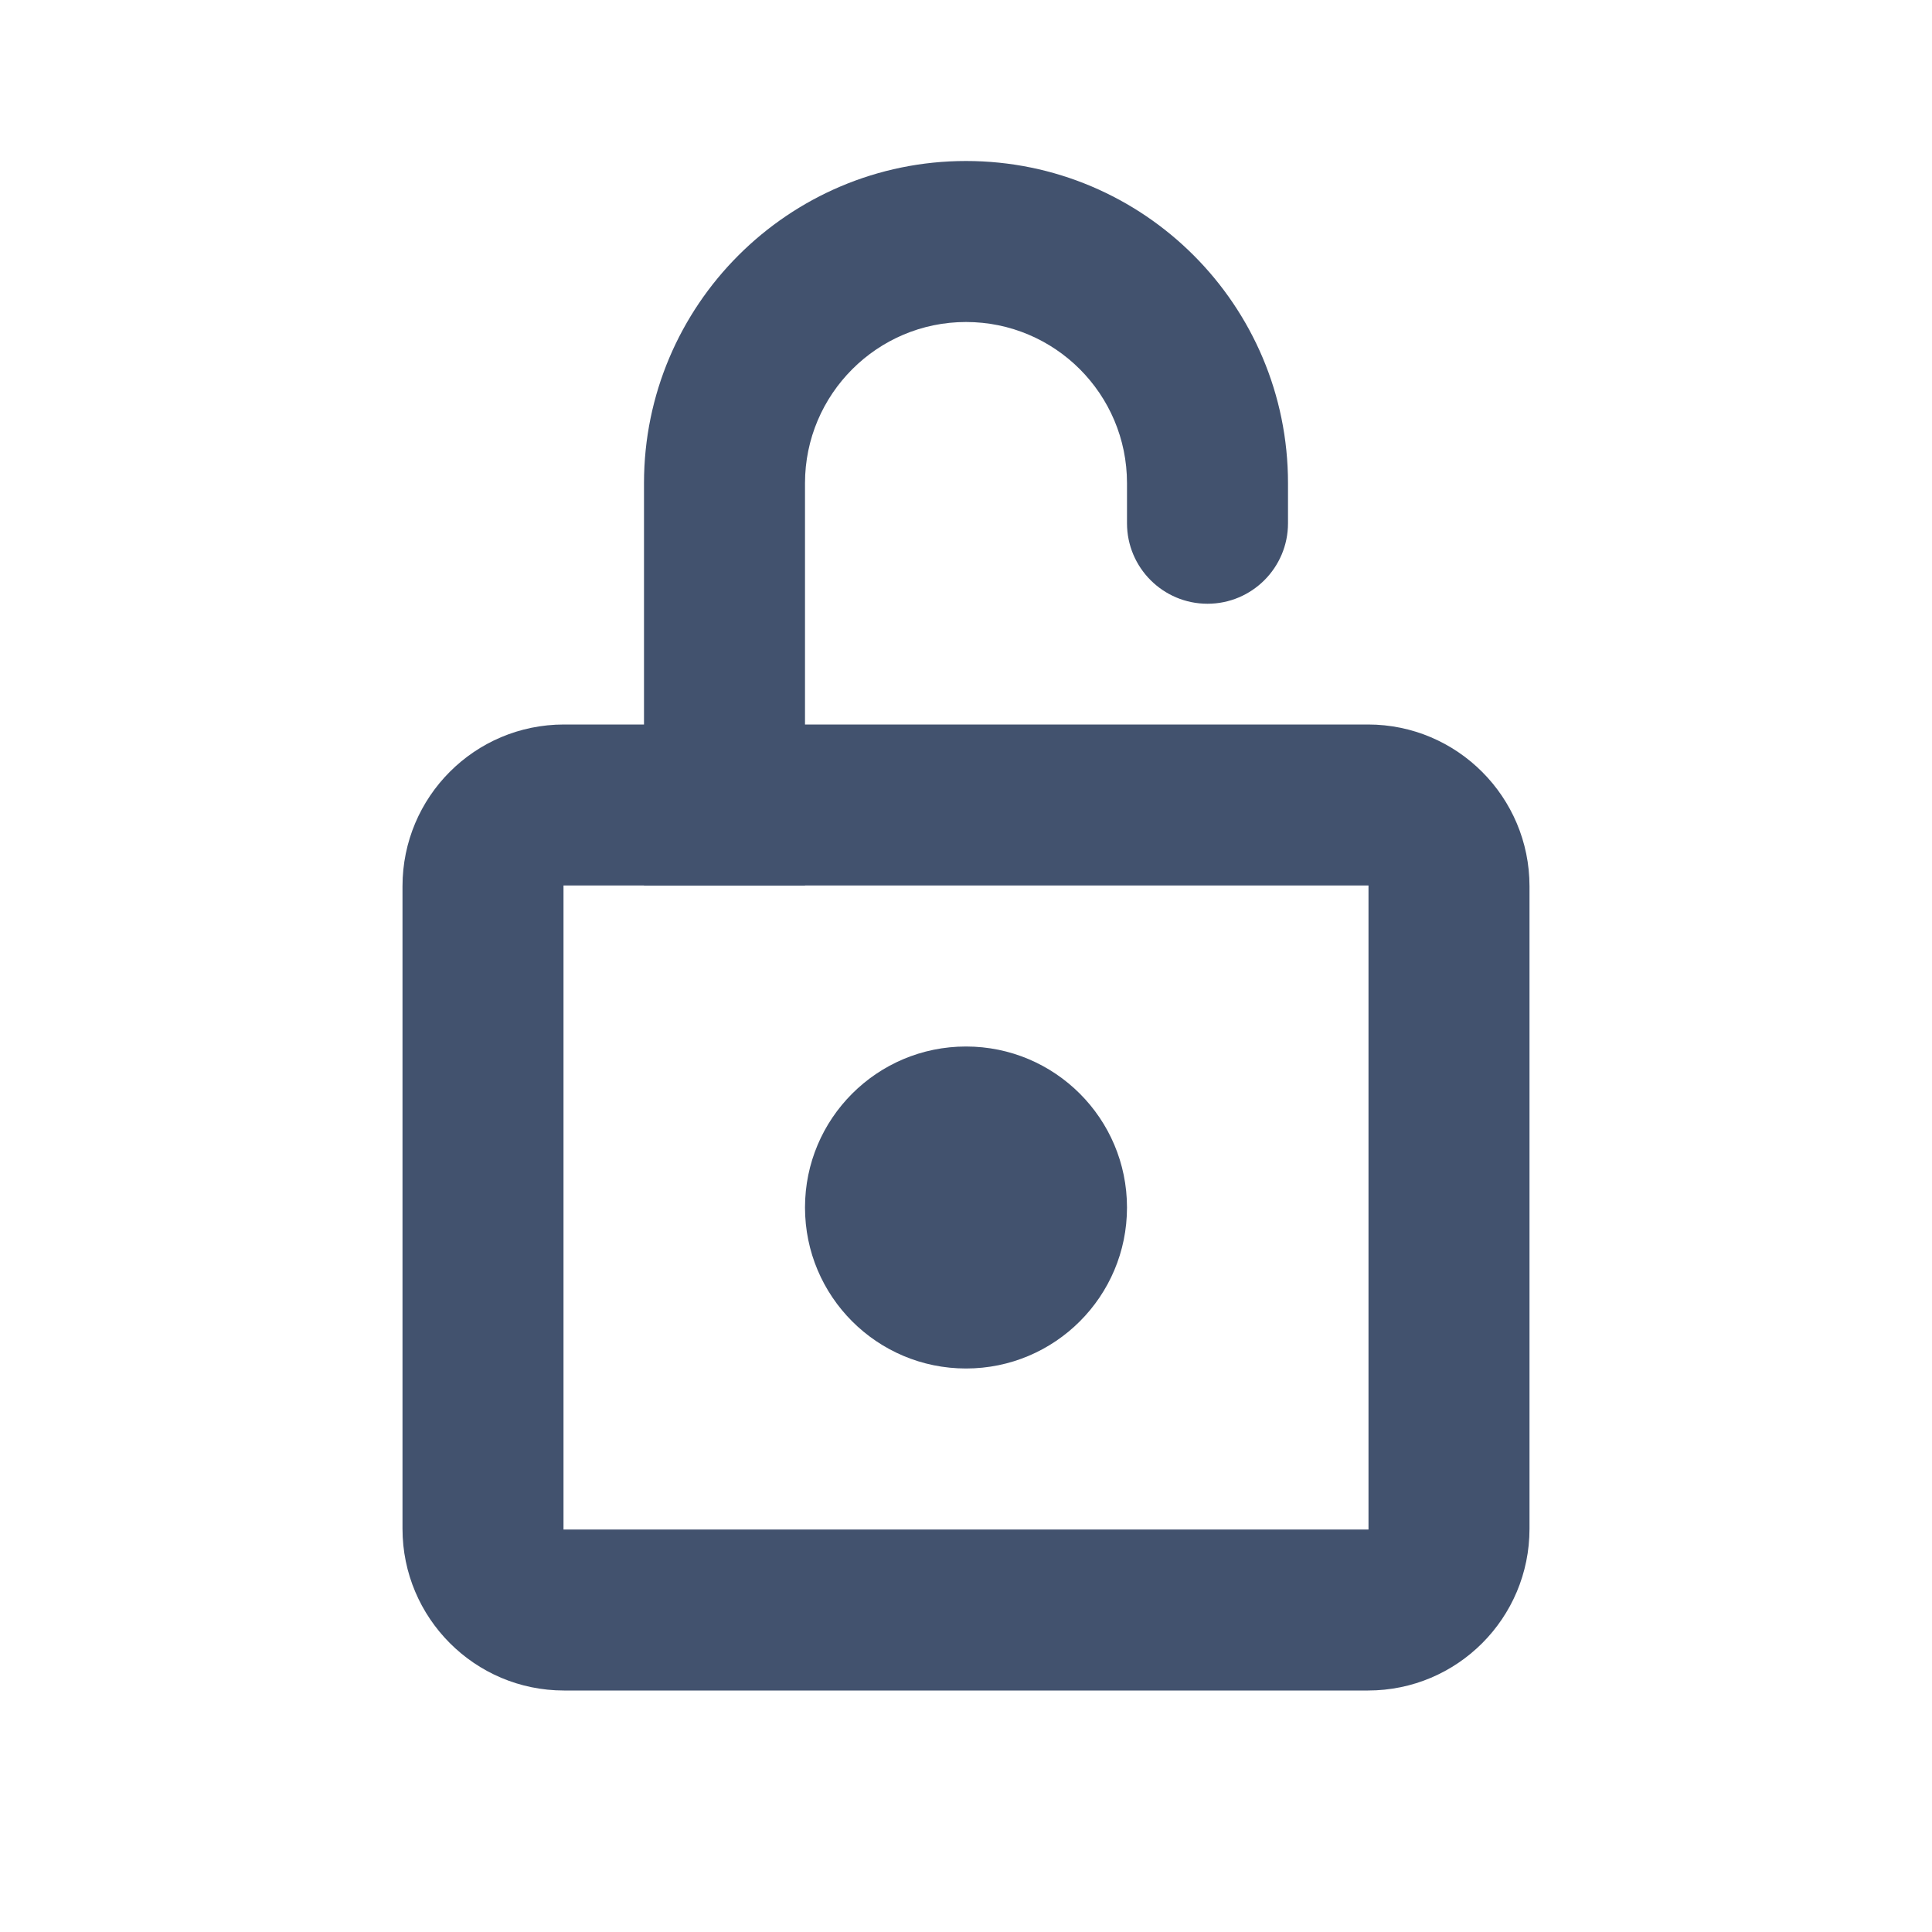
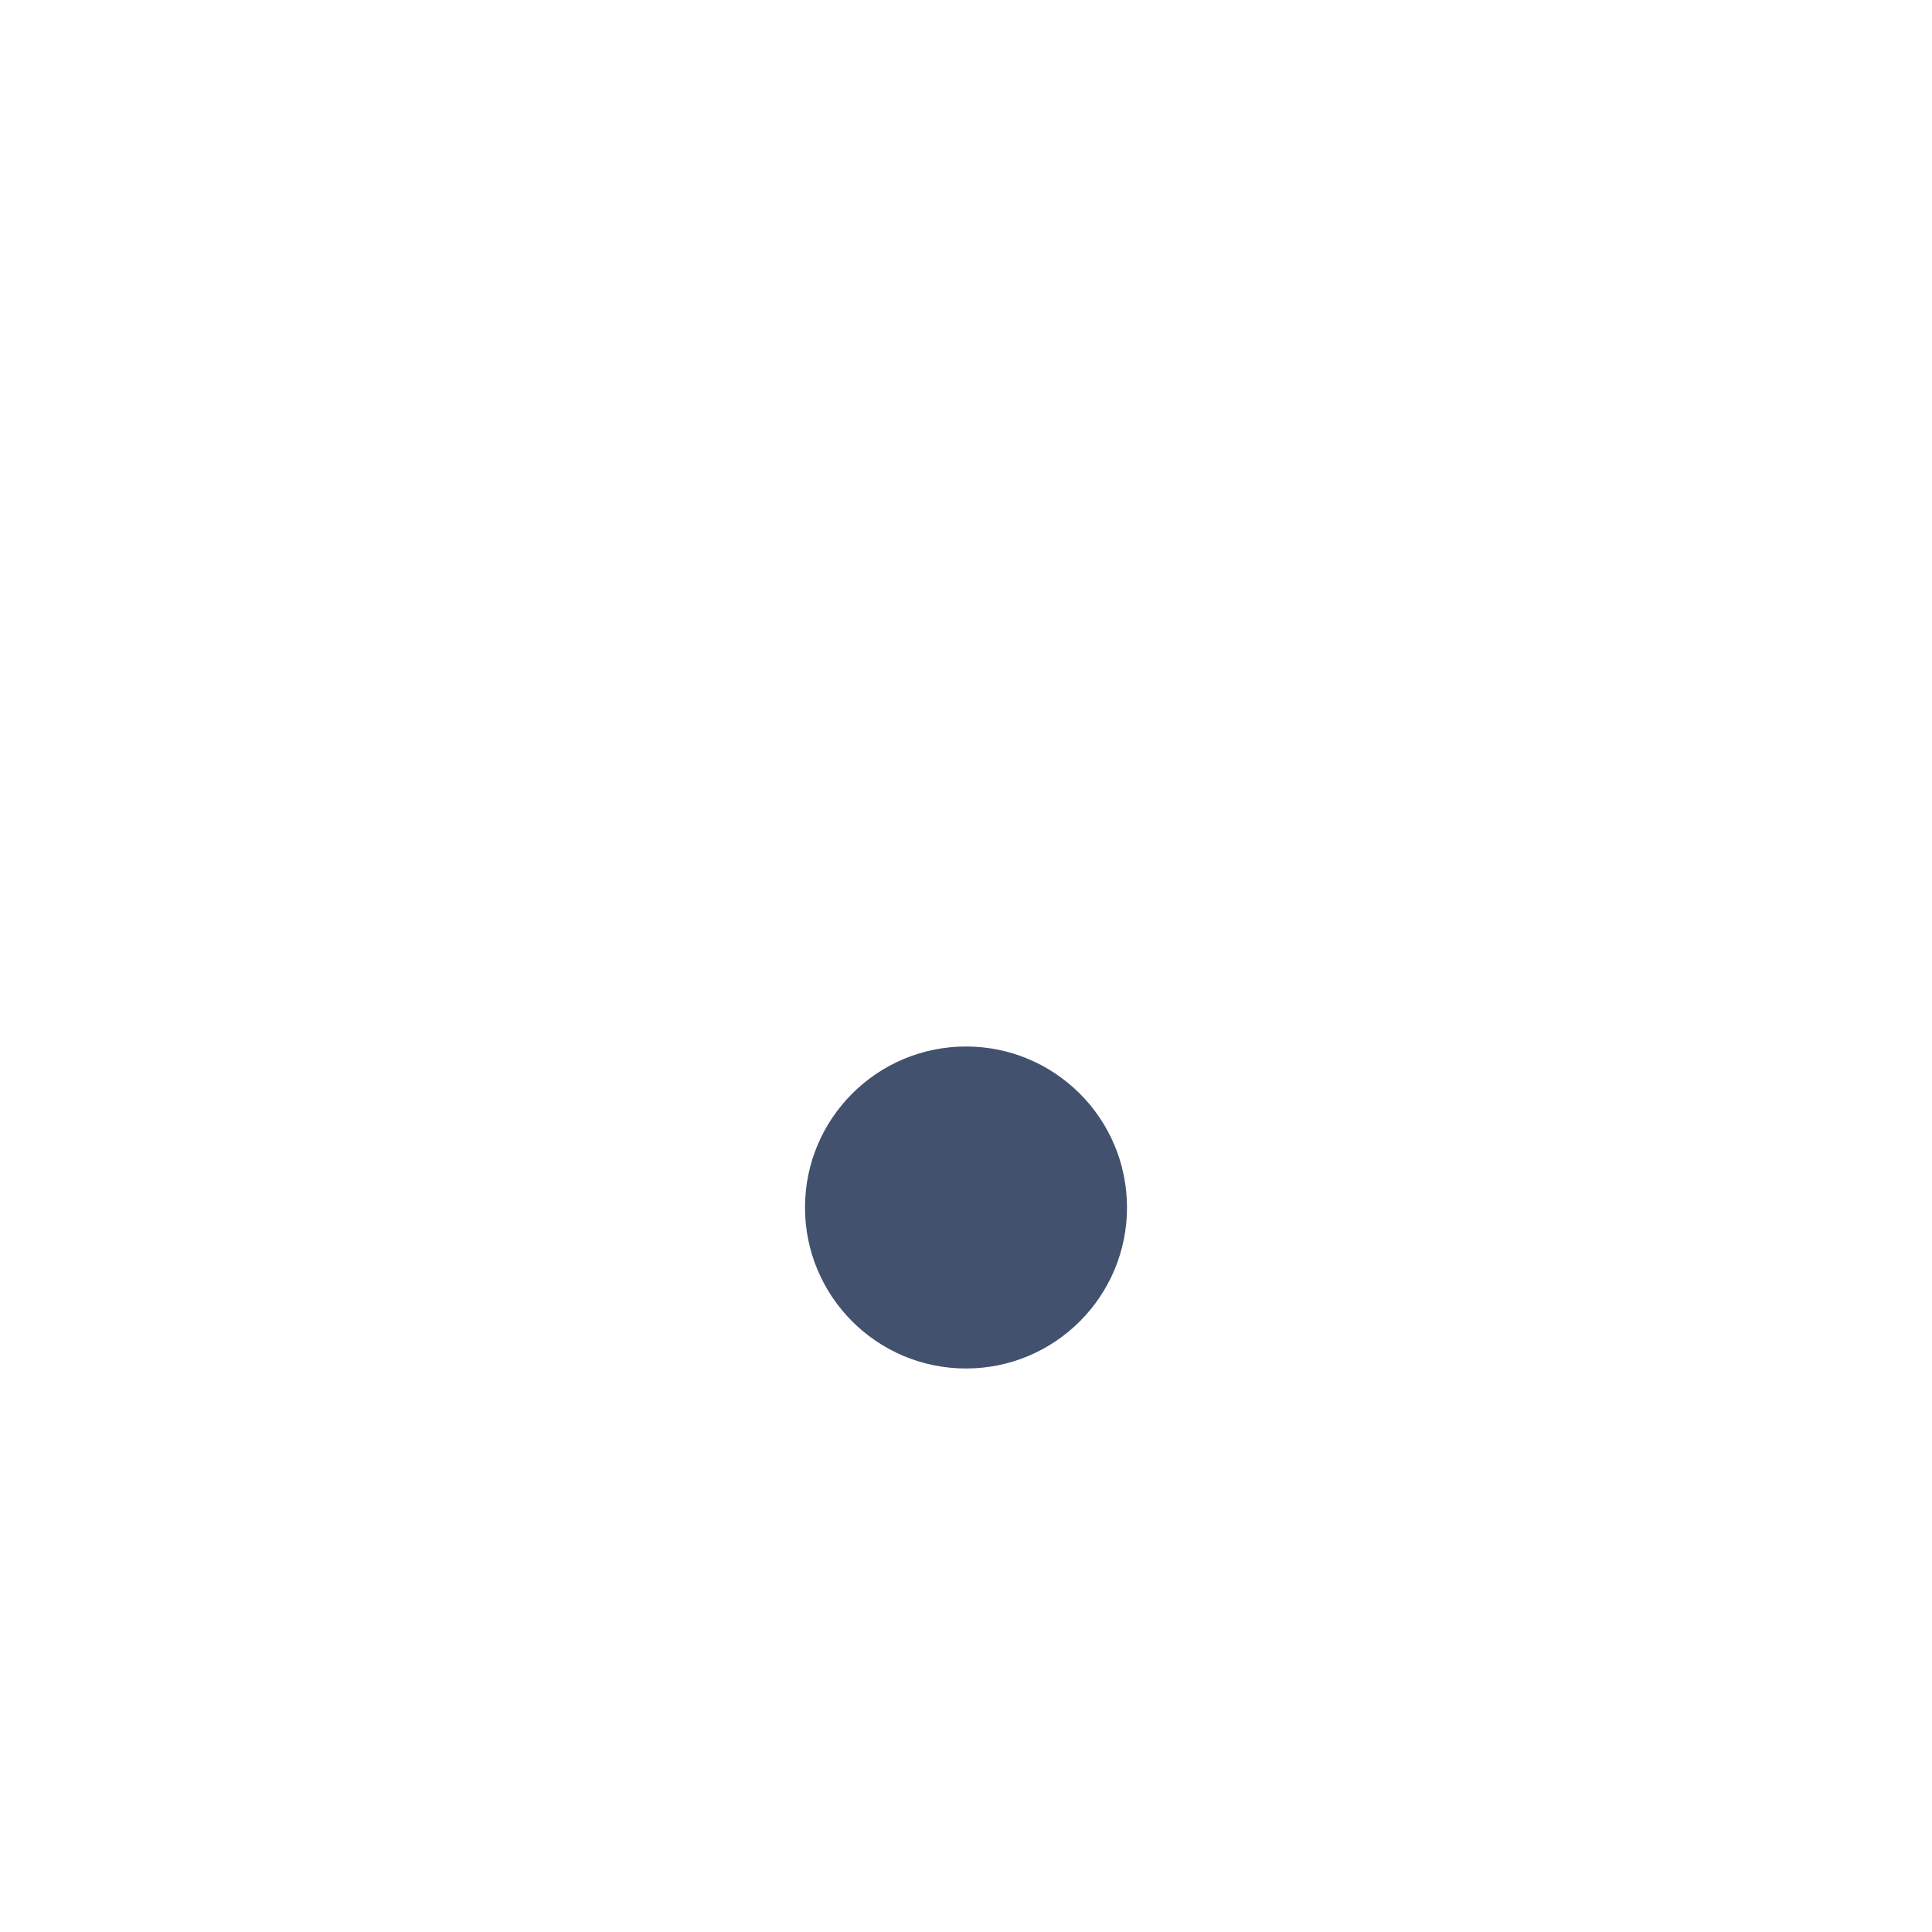
<svg xmlns="http://www.w3.org/2000/svg" width="24px" height="24px" viewBox="0 0 24 24" version="1.1">
  <title>icons/unlock</title>
  <desc>Created with Sketch.</desc>
  <defs />
  <g id="Global" stroke="none" stroke-width="1" fill="none" fill-rule="evenodd">
    <g id="icons/unlock" fill-rule="nonzero" fill="#42526E">
-       <path d="M5,11.009 C5,9.899 5.897,9 7.006,9 L16.994,9 C18.102,9 19,9.902 19,11.009 L19,18.991 C19,20.101 18.103,21 16.994,21 L7.006,21 C5.898,21 5,20.098 5,18.991 L5,11.009 Z M7,11 L7,19 L17,19 L17,11 L7,11 Z" id="Combined-Shape" />
      <circle id="Oval-7" cx="12" cy="15" r="2" />
-       <path d="M8,6.251 L8,6.002 C8,3.792 9.795,2 12,2 C14.209,2 16,3.792 16,6.002 L16,6.5 L14,6.5 L14,6.002 C14,4.896 13.104,4 12,4 C10.898,4 10,4.898 10,6.002 L10,6.251 L10,6.5 L10,11 L8,11 L8,6.251 Z M14,6.5 L16,6.5 C16,7.052 15.552,7.5 15,7.5 C14.448,7.5 14,7.052 14,6.5 Z" id="Combined-Shape" />
    </g>
  </g>
</svg>